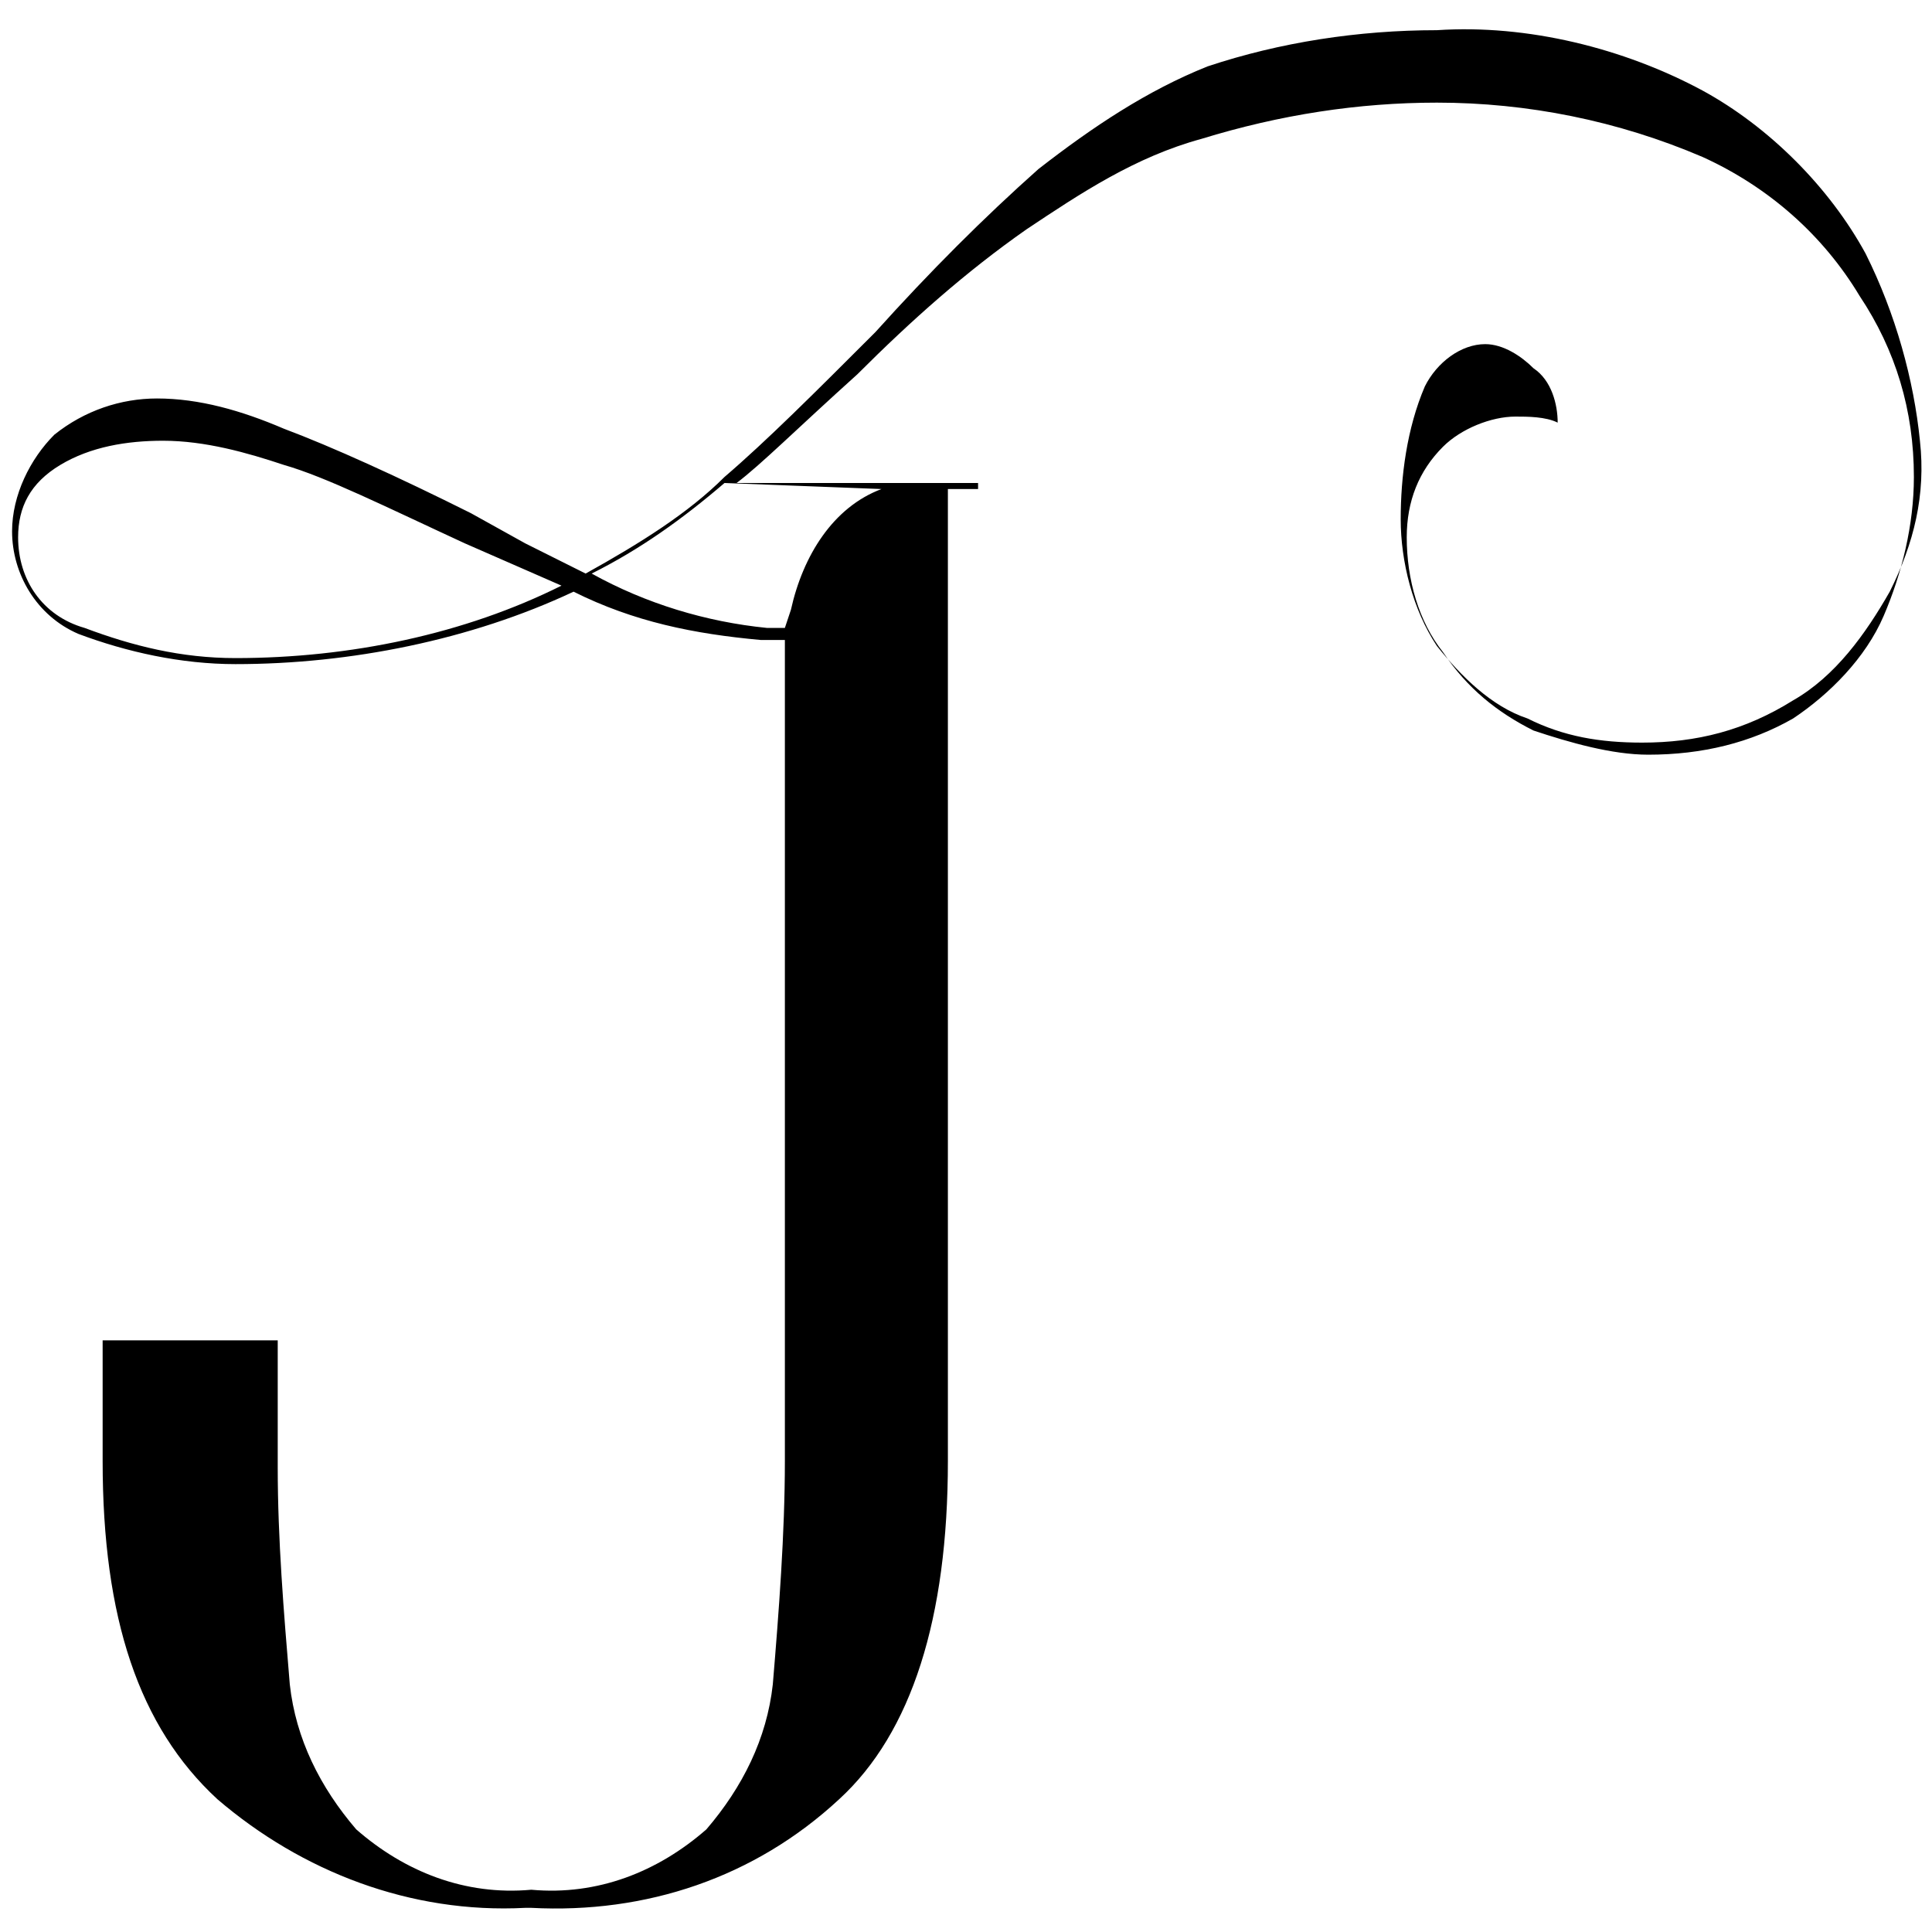
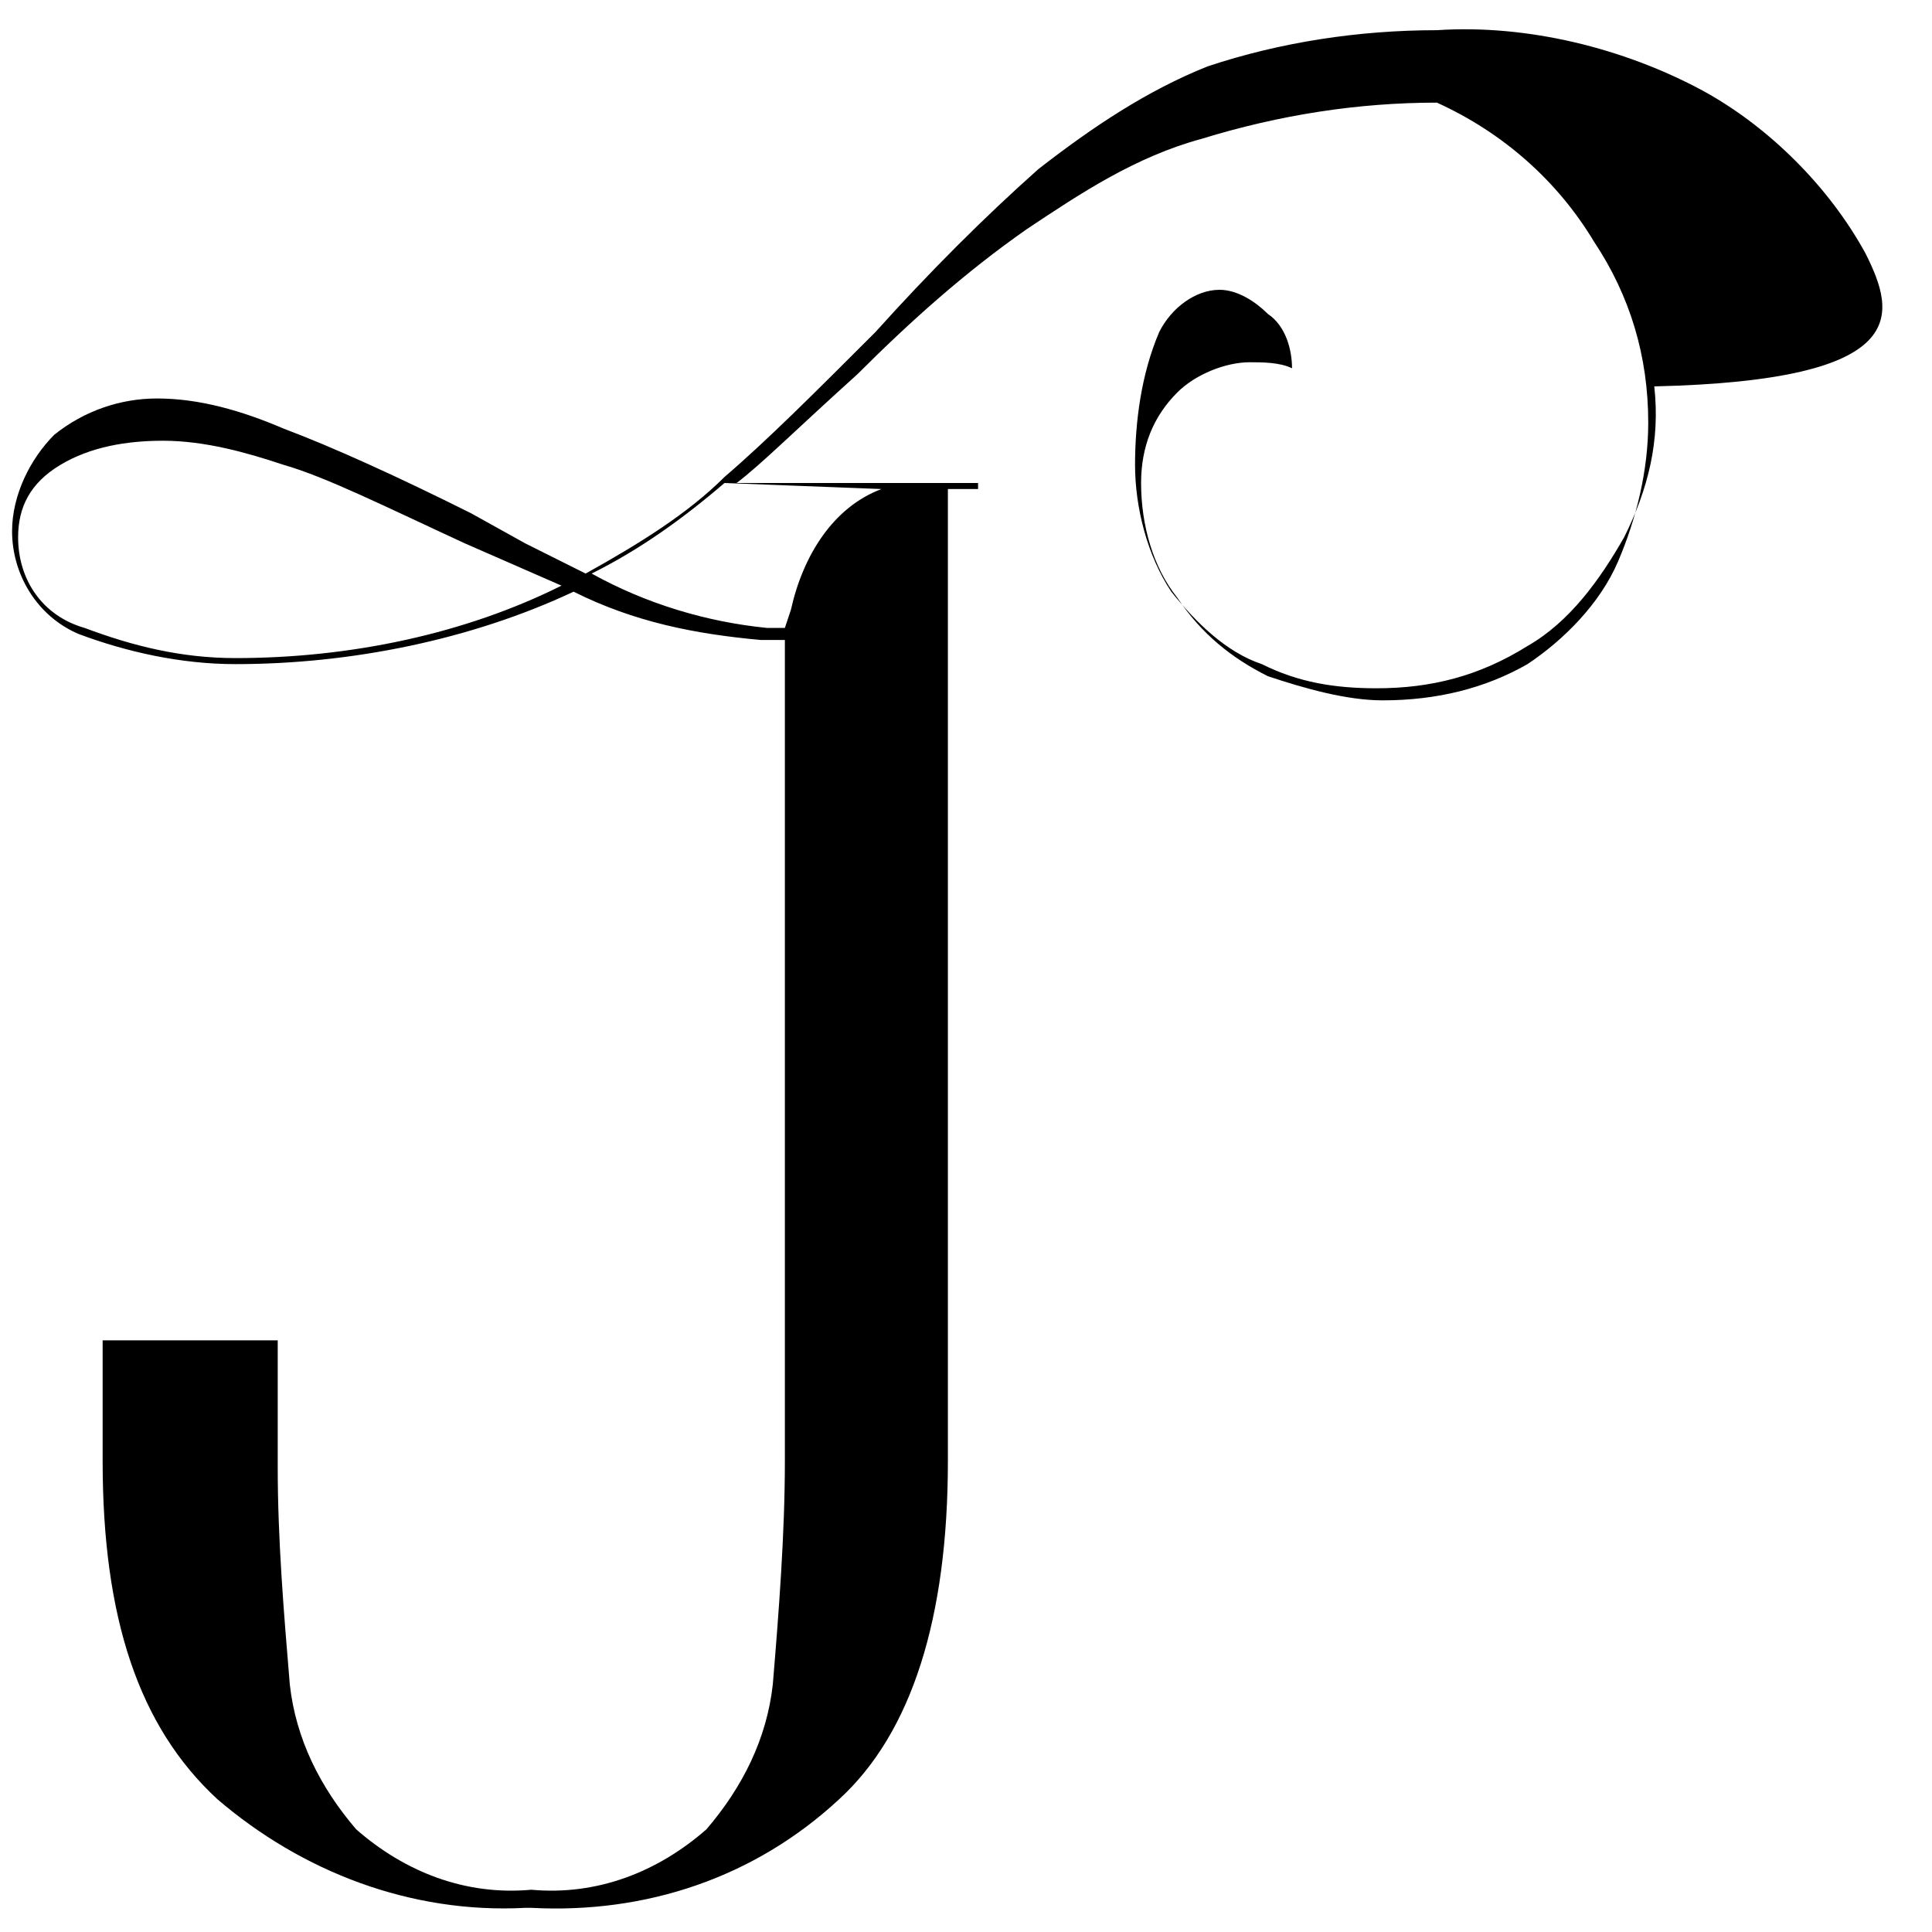
<svg xmlns="http://www.w3.org/2000/svg" xml:space="preserve" style="enable-background:new 0 0 32 32;" viewBox="0 0 32 32" y="0px" x="0px" id="Layer_2_00000003825006662624550670000004118897938065363097_" version="1.1">
-   <path d="M30.9,4.2c-0.6-1.1-1.6-2.1-2.7-2.7c-1.3-0.7-2.9-1.1-4.4-1c-1.3,0-2.6,0.2-3.8,0.6c-1,0.4-1.9,1-2.8,1.7  c-0.9,0.8-1.8,1.7-2.7,2.7c-1,1-1.8,1.8-2.5,2.4C11.4,8.5,10.6,9,9.7,9.5C9.5,9.4,9.1,9.2,8.7,9L7.8,8.5C6.6,7.9,5.5,7.4,4.7,7.1  C4,6.8,3.3,6.6,2.6,6.6C2,6.6,1.4,6.8,0.9,7.2c-0.4,0.4-0.7,1-0.7,1.6c0,0.7,0.4,1.4,1.1,1.7C2.1,10.8,3,11,3.9,11  c1.9,0,3.9-0.4,5.6-1.2c1,0.5,2,0.7,3.1,0.8c0.1,0,0.3,0,0.4,0c0,0.1,0,0.1,0,0.3c0,0.4,0,0.7,0,1.1v12.2c0,1.2-0.1,2.5-0.2,3.7  c-0.1,0.9-0.5,1.7-1.1,2.4c-0.8,0.7-1.8,1.1-2.9,1c-1.1,0.1-2.1-0.3-2.9-1c-0.6-0.7-1-1.5-1.1-2.4c-0.1-1.2-0.2-2.4-0.2-3.6v-2.1  H1.7v2c0,2.6,0.6,4.4,1.9,5.6C5,31,6.8,31.7,8.7,31.6h0.1c1.9,0.1,3.7-0.5,5.1-1.8c1.2-1.1,1.8-3,1.8-5.6V8.1h0.5V8h-4  c0.4-0.3,1-0.9,2-1.8C15.1,5.3,16,4.5,17,3.8c0.9-0.6,1.8-1.2,2.9-1.5c1.3-0.4,2.6-0.6,3.9-0.6c1.5,0,3,0.3,4.4,0.9  c1.1,0.5,2,1.3,2.6,2.3c0.6,0.9,0.9,1.9,0.9,3c0,0.8-0.2,1.6-0.5,2.3c-0.3,0.7-0.9,1.3-1.5,1.7c-0.7,0.4-1.5,0.6-2.4,0.6  c-0.6,0-1.3-0.2-1.9-0.4c-0.6-0.3-1.1-0.7-1.5-1.3c-0.4-0.5-0.6-1.2-0.6-1.9c0-0.6,0.2-1.1,0.6-1.5c0.3-0.3,0.8-0.5,1.2-0.5  c0.2,0,0.5,0,0.7,0.1c0-0.3-0.1-0.7-0.4-0.9c-0.2-0.2-0.5-0.4-0.8-0.4c-0.4,0-0.8,0.3-1,0.7c-0.3,0.7-0.4,1.5-0.4,2.2  c0,0.7,0.2,1.5,0.6,2.1c0.4,0.5,0.9,1,1.5,1.2c0.6,0.3,1.2,0.4,1.9,0.4c0.9,0,1.7-0.2,2.5-0.7c0.7-0.4,1.2-1.1,1.6-1.8  c0.4-0.8,0.6-1.6,0.5-2.5C31.7,6.3,31.4,5.2,30.9,4.2z M3.9,10.9c-0.9,0-1.7-0.2-2.5-0.5c-0.7-0.2-1.1-0.8-1.1-1.5  c0-0.5,0.2-0.9,0.7-1.2c0.5-0.3,1.1-0.4,1.7-0.4c0.7,0,1.4,0.2,2,0.4C5.4,7.9,6.4,8.4,7.7,9l1.6,0.7C7.7,10.5,5.8,10.9,3.9,10.9z   M14.6,8.1c-0.8,0.3-1.3,1.1-1.5,2L13,10.4c-0.1,0-0.2,0-0.3,0c-1-0.1-2-0.4-2.9-0.9c0.8-0.4,1.5-0.9,2.2-1.5L14.6,8.1z" />
+   <path d="M30.9,4.2c-0.6-1.1-1.6-2.1-2.7-2.7c-1.3-0.7-2.9-1.1-4.4-1c-1.3,0-2.6,0.2-3.8,0.6c-1,0.4-1.9,1-2.8,1.7  c-0.9,0.8-1.8,1.7-2.7,2.7c-1,1-1.8,1.8-2.5,2.4C11.4,8.5,10.6,9,9.7,9.5C9.5,9.4,9.1,9.2,8.7,9L7.8,8.5C6.6,7.9,5.5,7.4,4.7,7.1  C4,6.8,3.3,6.6,2.6,6.6C2,6.6,1.4,6.8,0.9,7.2c-0.4,0.4-0.7,1-0.7,1.6c0,0.7,0.4,1.4,1.1,1.7C2.1,10.8,3,11,3.9,11  c1.9,0,3.9-0.4,5.6-1.2c1,0.5,2,0.7,3.1,0.8c0.1,0,0.3,0,0.4,0c0,0.1,0,0.1,0,0.3c0,0.4,0,0.7,0,1.1v12.2c0,1.2-0.1,2.5-0.2,3.7  c-0.1,0.9-0.5,1.7-1.1,2.4c-0.8,0.7-1.8,1.1-2.9,1c-1.1,0.1-2.1-0.3-2.9-1c-0.6-0.7-1-1.5-1.1-2.4c-0.1-1.2-0.2-2.4-0.2-3.6v-2.1  H1.7v2c0,2.6,0.6,4.4,1.9,5.6C5,31,6.8,31.7,8.7,31.6h0.1c1.9,0.1,3.7-0.5,5.1-1.8c1.2-1.1,1.8-3,1.8-5.6V8.1h0.5V8h-4  c0.4-0.3,1-0.9,2-1.8C15.1,5.3,16,4.5,17,3.8c0.9-0.6,1.8-1.2,2.9-1.5c1.3-0.4,2.6-0.6,3.9-0.6c1.1,0.5,2,1.3,2.6,2.3c0.6,0.9,0.9,1.9,0.9,3c0,0.8-0.2,1.6-0.5,2.3c-0.3,0.7-0.9,1.3-1.5,1.7c-0.7,0.4-1.5,0.6-2.4,0.6  c-0.6,0-1.3-0.2-1.9-0.4c-0.6-0.3-1.1-0.7-1.5-1.3c-0.4-0.5-0.6-1.2-0.6-1.9c0-0.6,0.2-1.1,0.6-1.5c0.3-0.3,0.8-0.5,1.2-0.5  c0.2,0,0.5,0,0.7,0.1c0-0.3-0.1-0.7-0.4-0.9c-0.2-0.2-0.5-0.4-0.8-0.4c-0.4,0-0.8,0.3-1,0.7c-0.3,0.7-0.4,1.5-0.4,2.2  c0,0.7,0.2,1.5,0.6,2.1c0.4,0.5,0.9,1,1.5,1.2c0.6,0.3,1.2,0.4,1.9,0.4c0.9,0,1.7-0.2,2.5-0.7c0.7-0.4,1.2-1.1,1.6-1.8  c0.4-0.8,0.6-1.6,0.5-2.5C31.7,6.3,31.4,5.2,30.9,4.2z M3.9,10.9c-0.9,0-1.7-0.2-2.5-0.5c-0.7-0.2-1.1-0.8-1.1-1.5  c0-0.5,0.2-0.9,0.7-1.2c0.5-0.3,1.1-0.4,1.7-0.4c0.7,0,1.4,0.2,2,0.4C5.4,7.9,6.4,8.4,7.7,9l1.6,0.7C7.7,10.5,5.8,10.9,3.9,10.9z   M14.6,8.1c-0.8,0.3-1.3,1.1-1.5,2L13,10.4c-0.1,0-0.2,0-0.3,0c-1-0.1-2-0.4-2.9-0.9c0.8-0.4,1.5-0.9,2.2-1.5L14.6,8.1z" />
</svg>